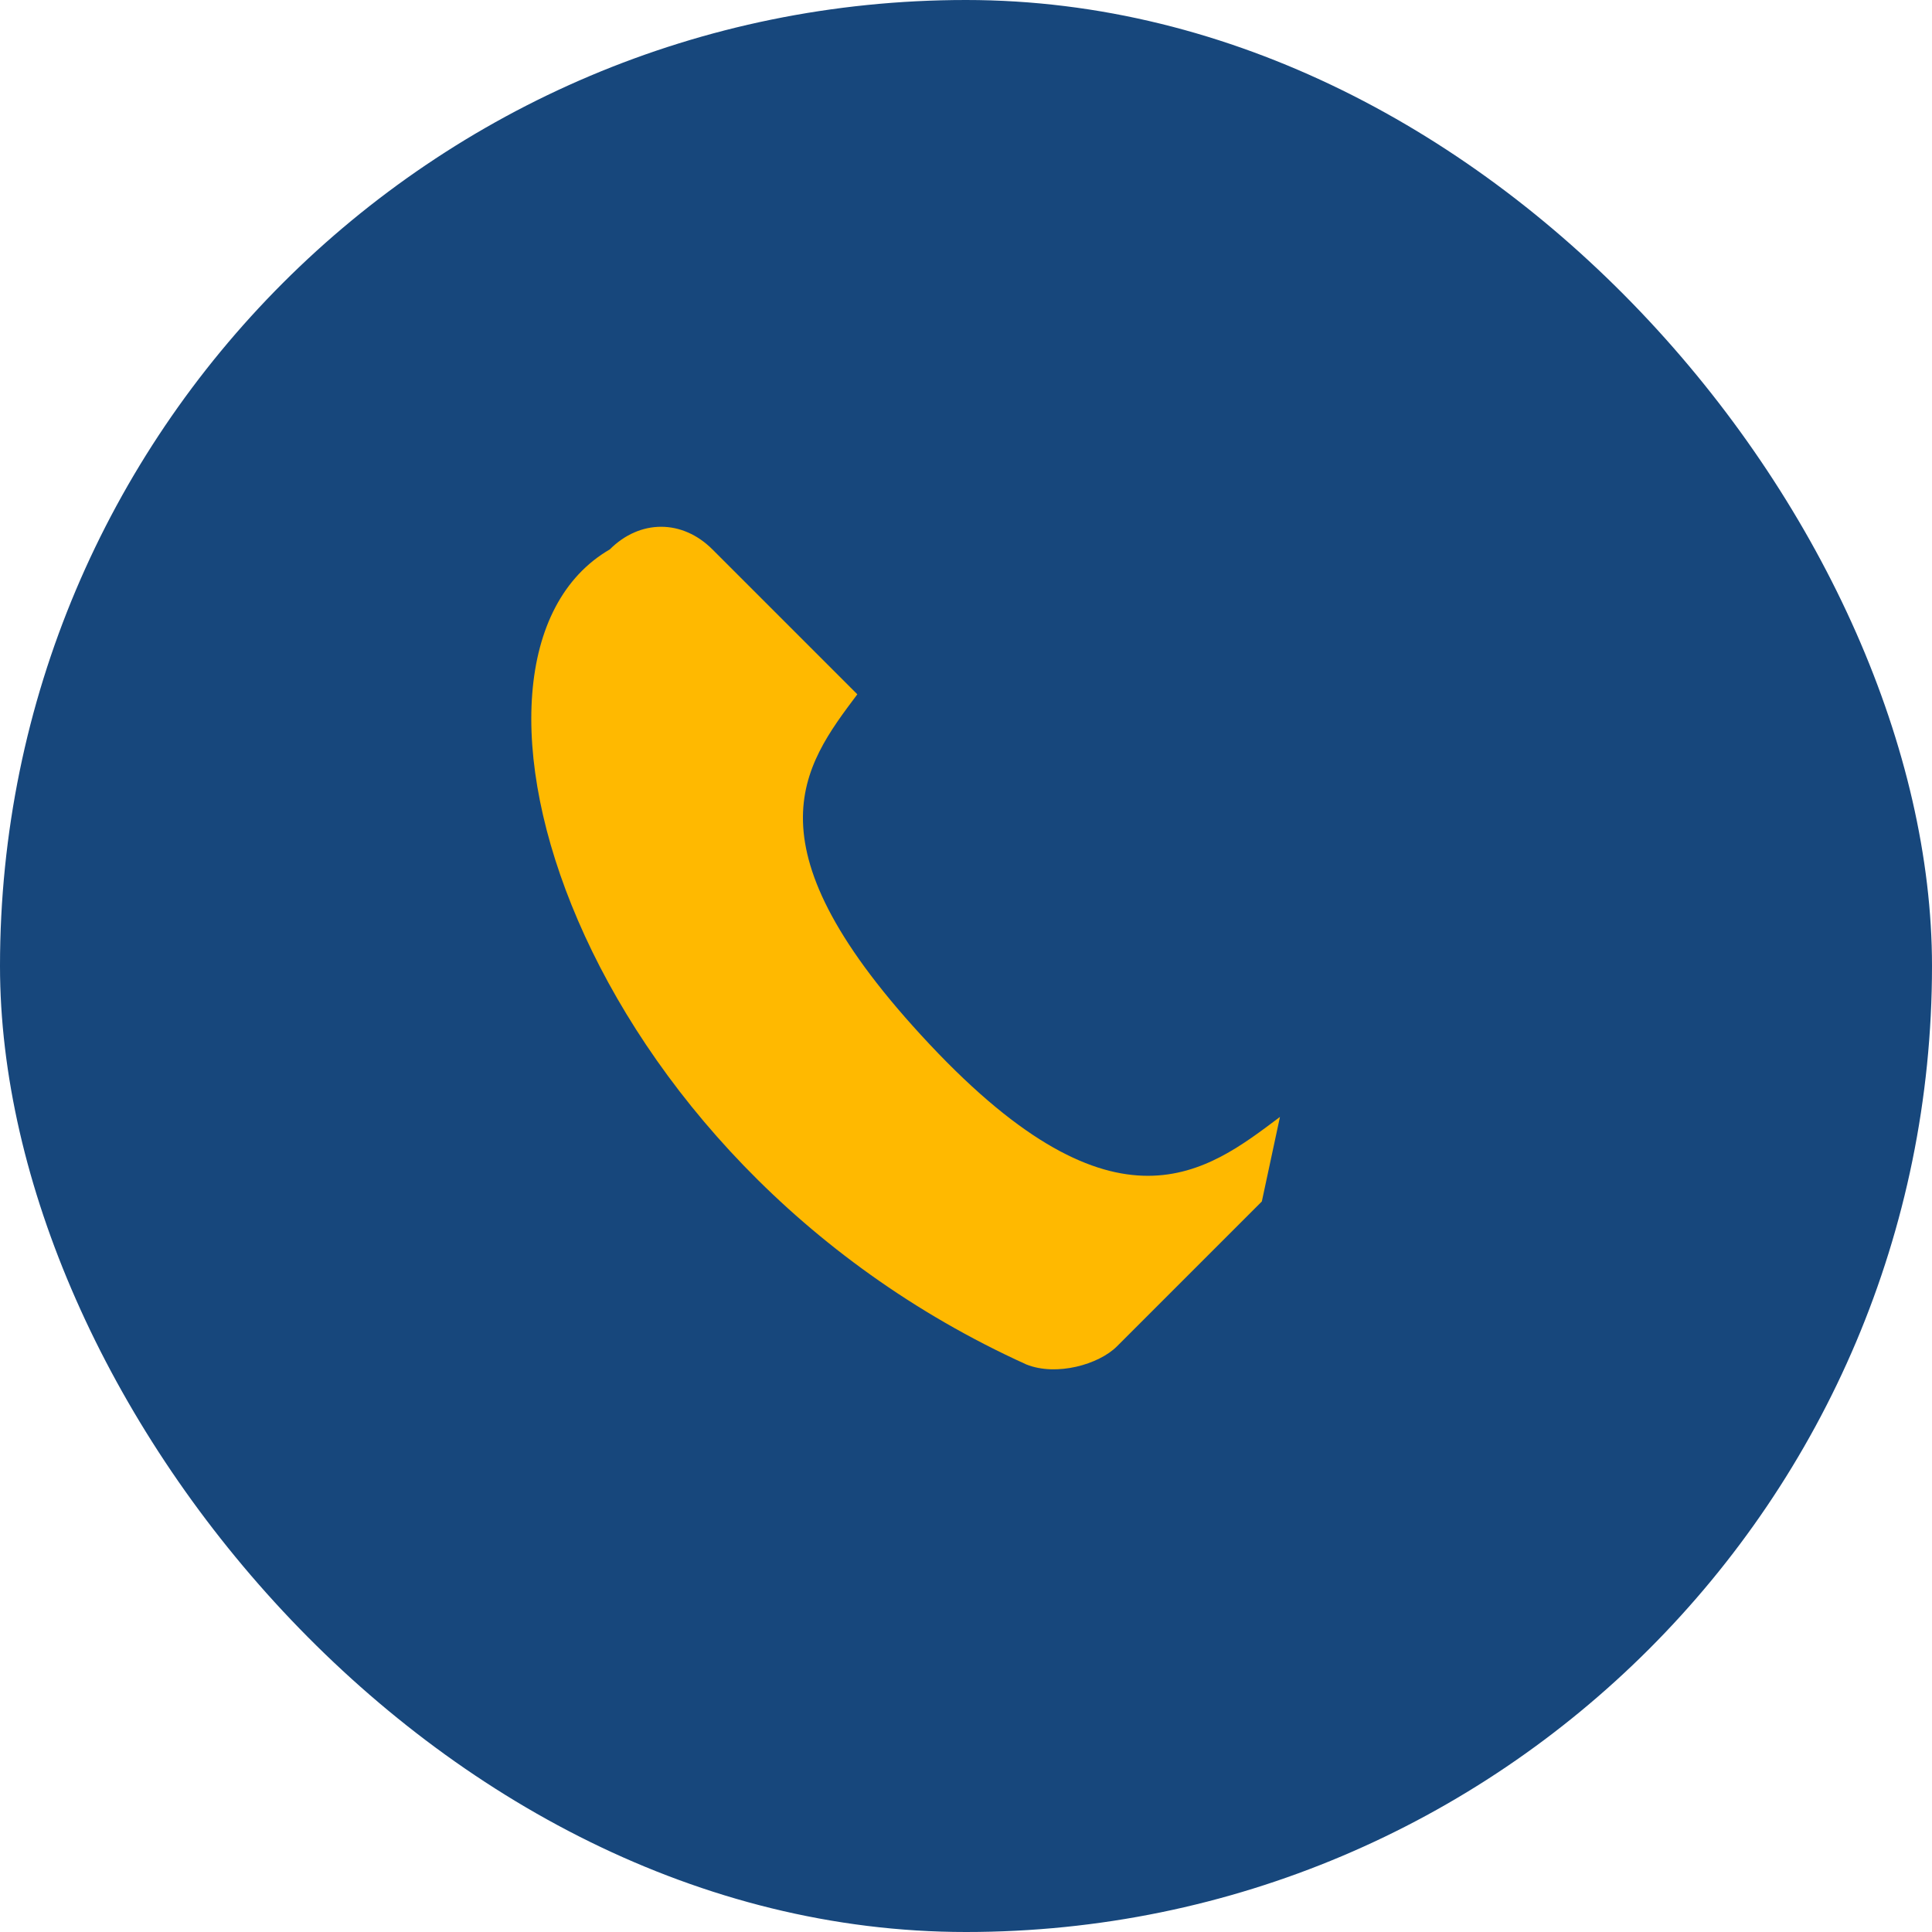
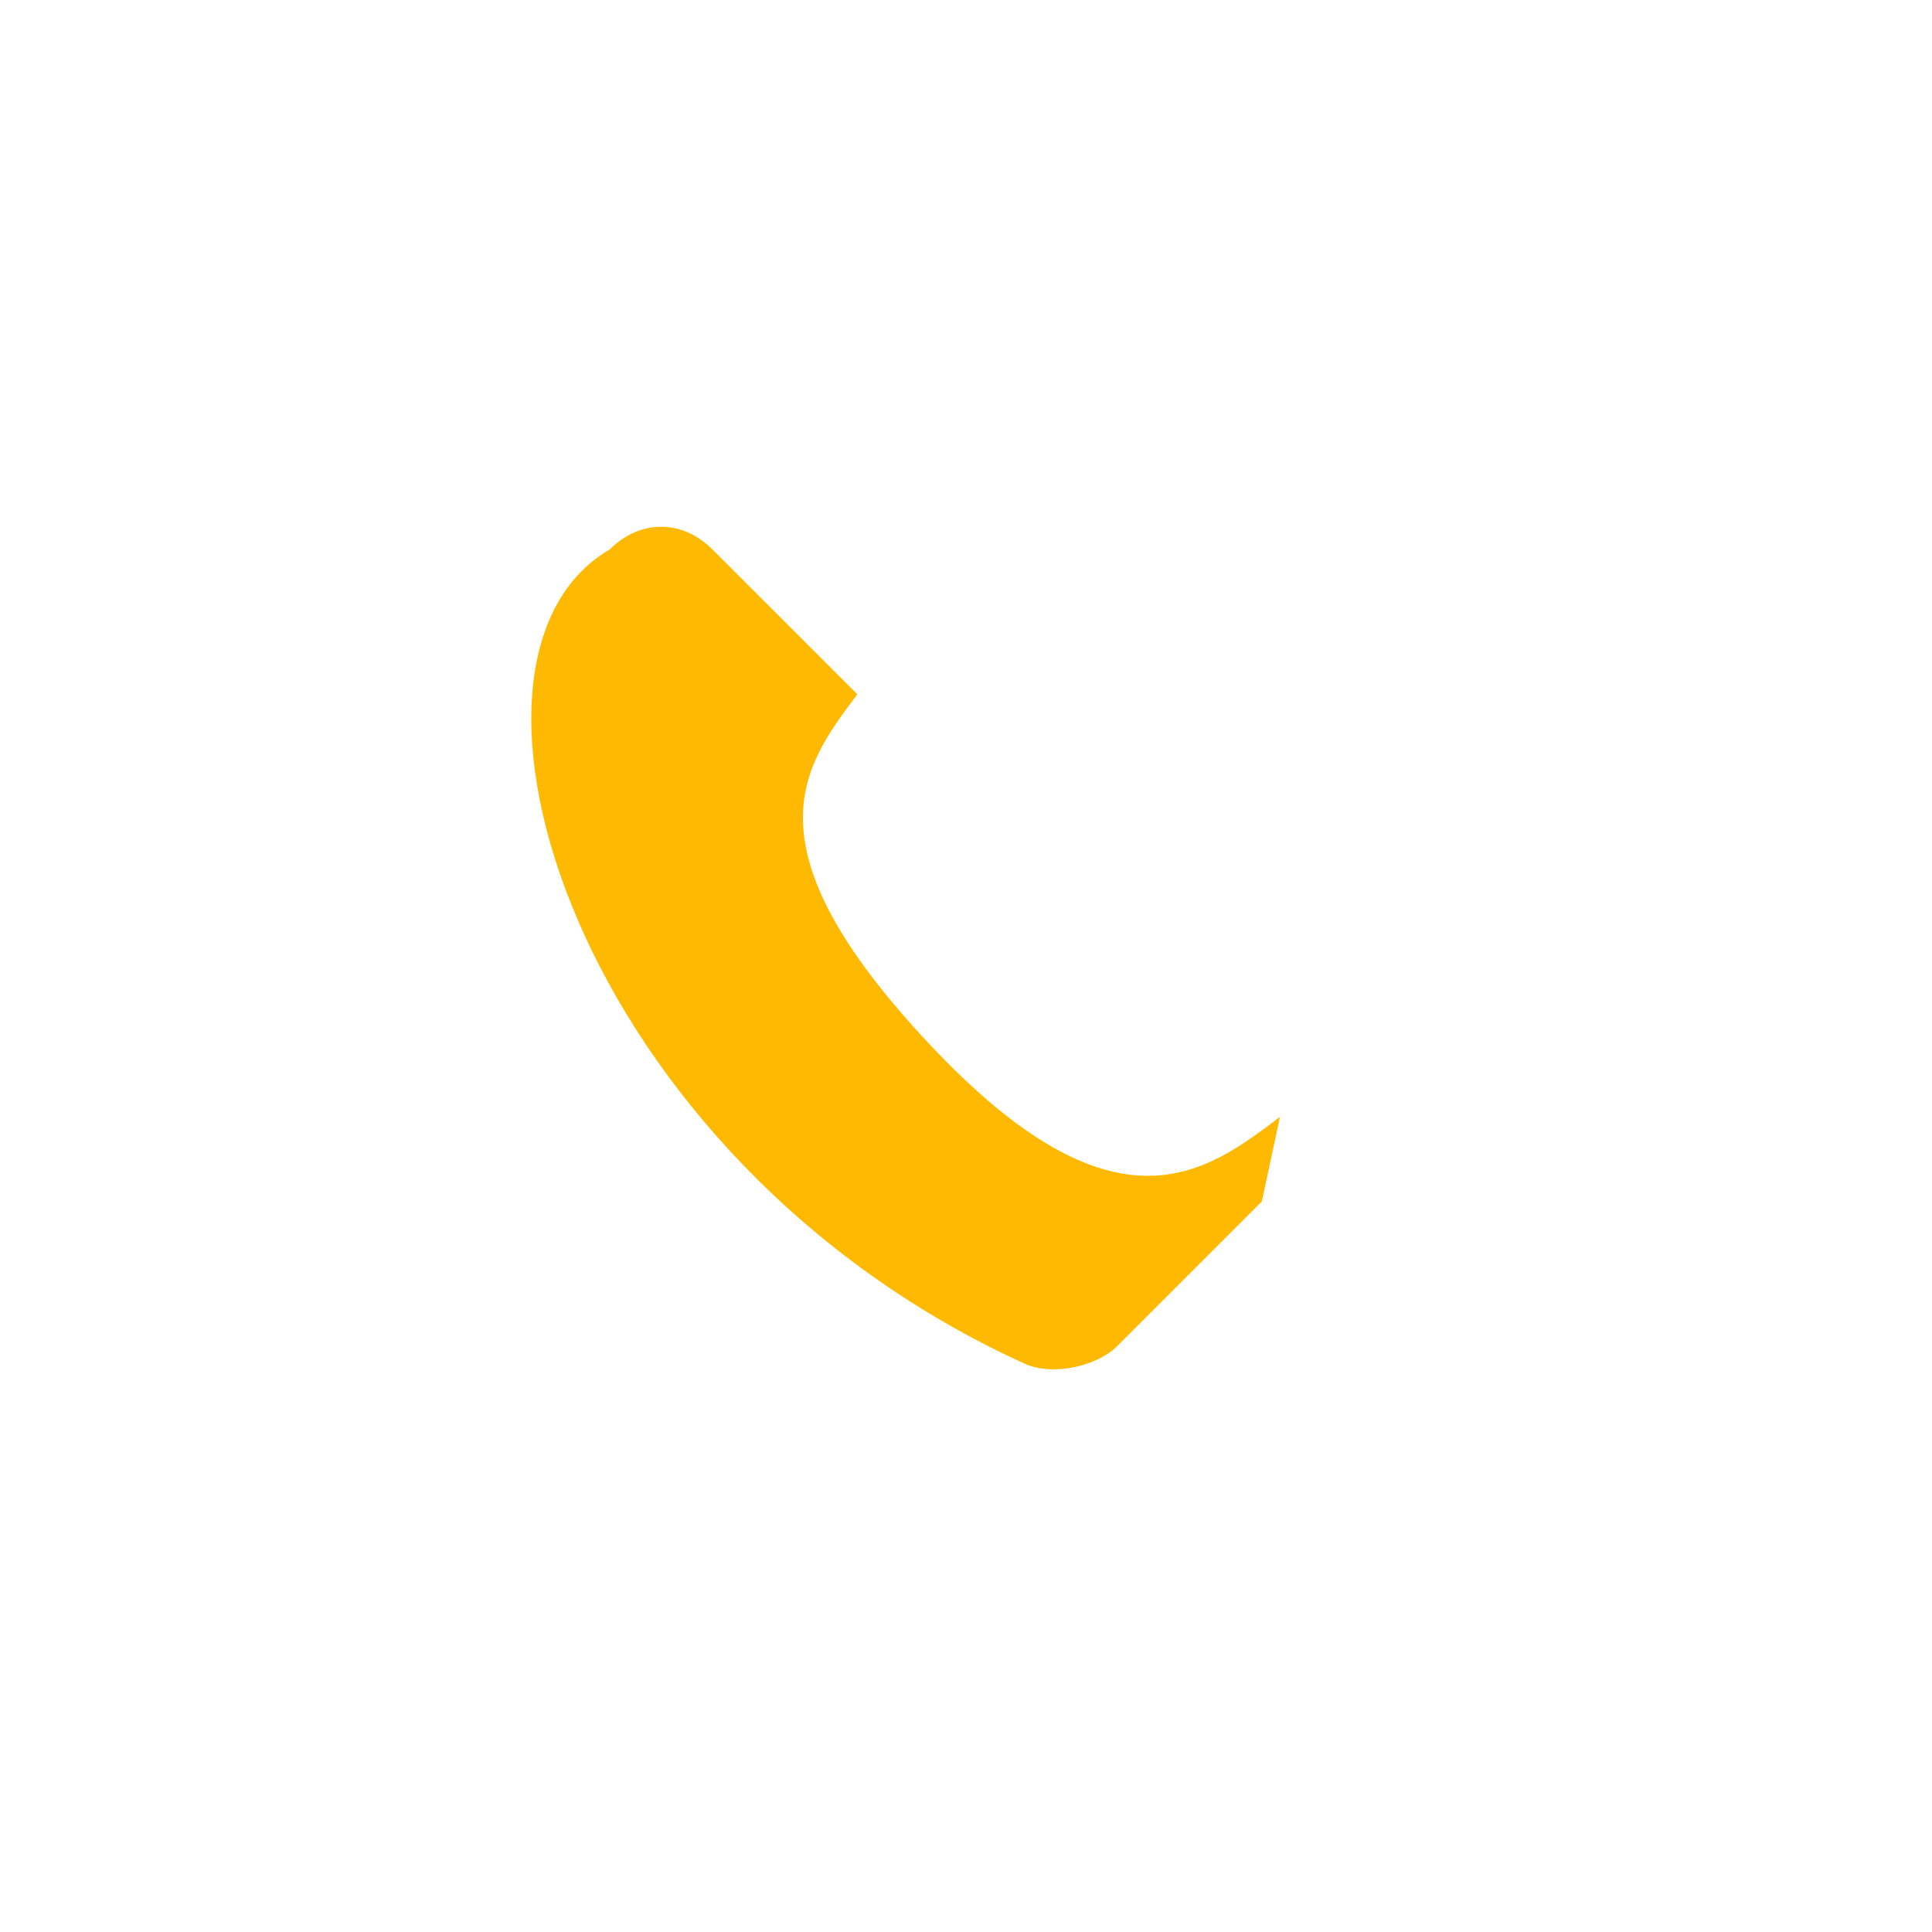
<svg xmlns="http://www.w3.org/2000/svg" width="32" height="32" viewBox="0 0 32 32">
-   <rect width="32" height="32" rx="16" fill="#17477C" />
  <path d="M21.2 18.5c-1.2.9-2.7 2.1-5.8-1.2s-2.1-4.6-1.2-5.8l-2.4-2.4c-.5-.5-1.2-.5-1.7 0C7 10.9 9.5 19.2 17 22.6c.5.2 1.2 0 1.5-.3l2.4-2.4z" fill="#FFB900" />
</svg>